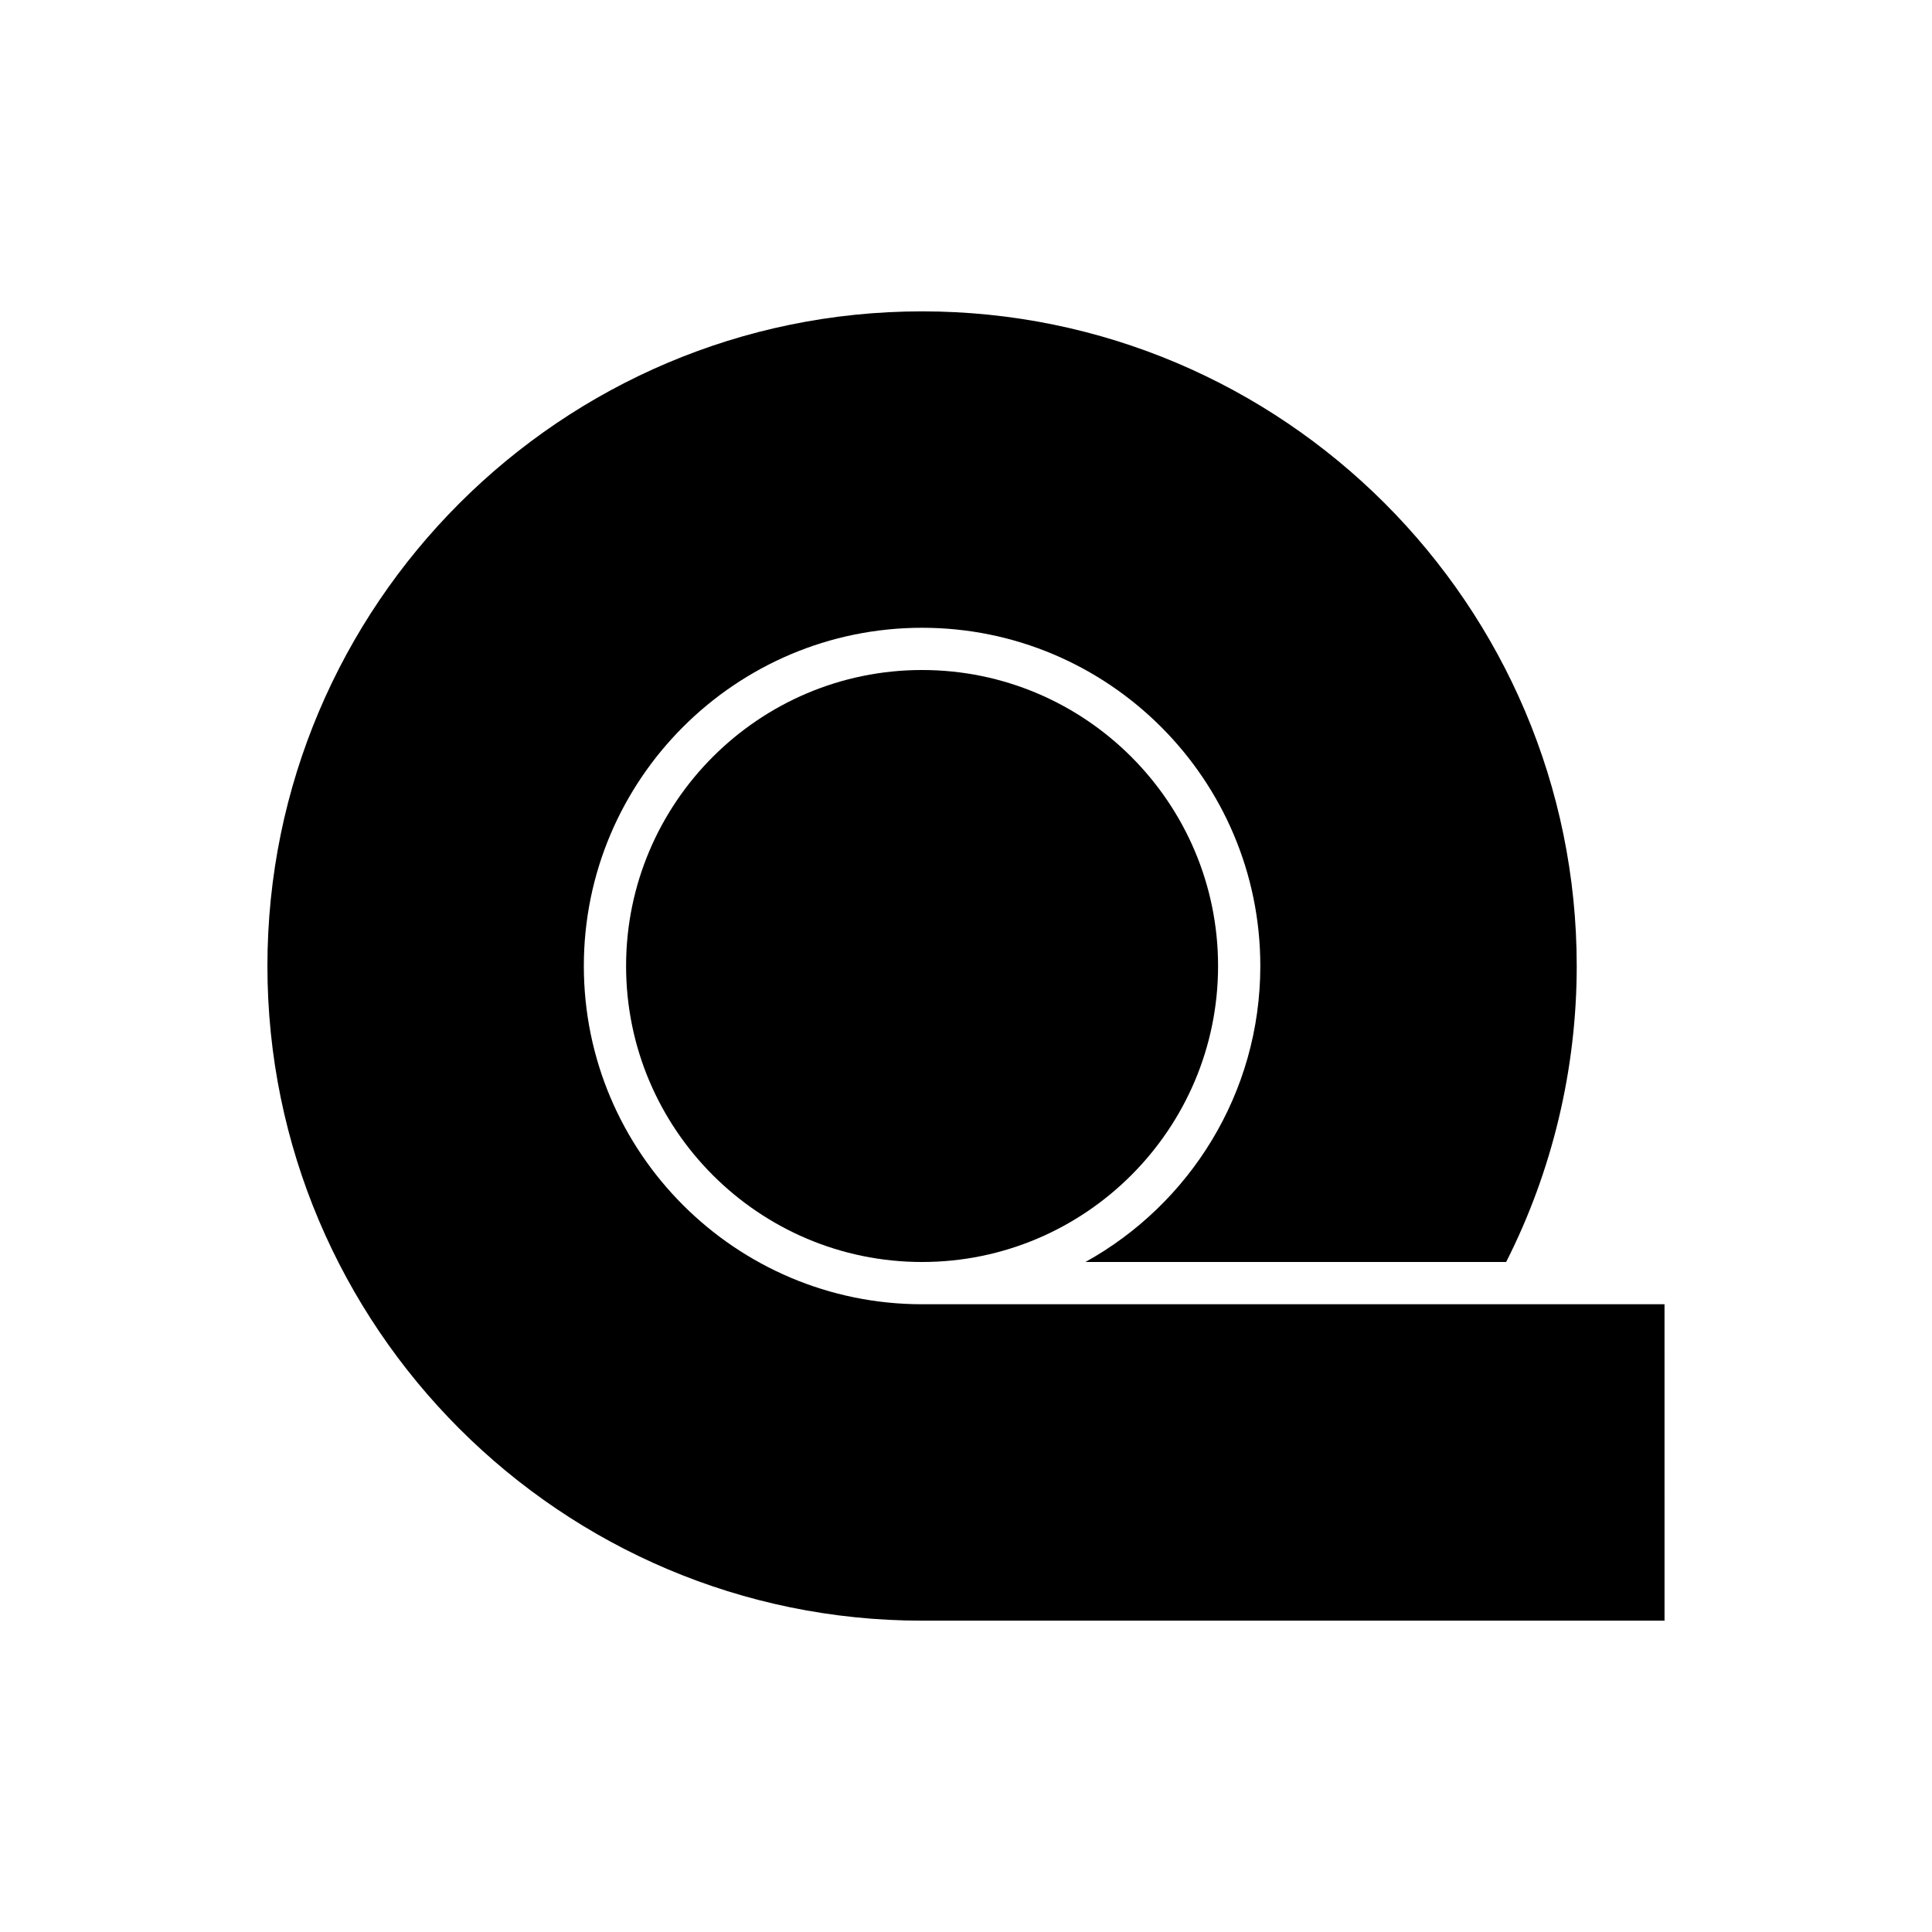
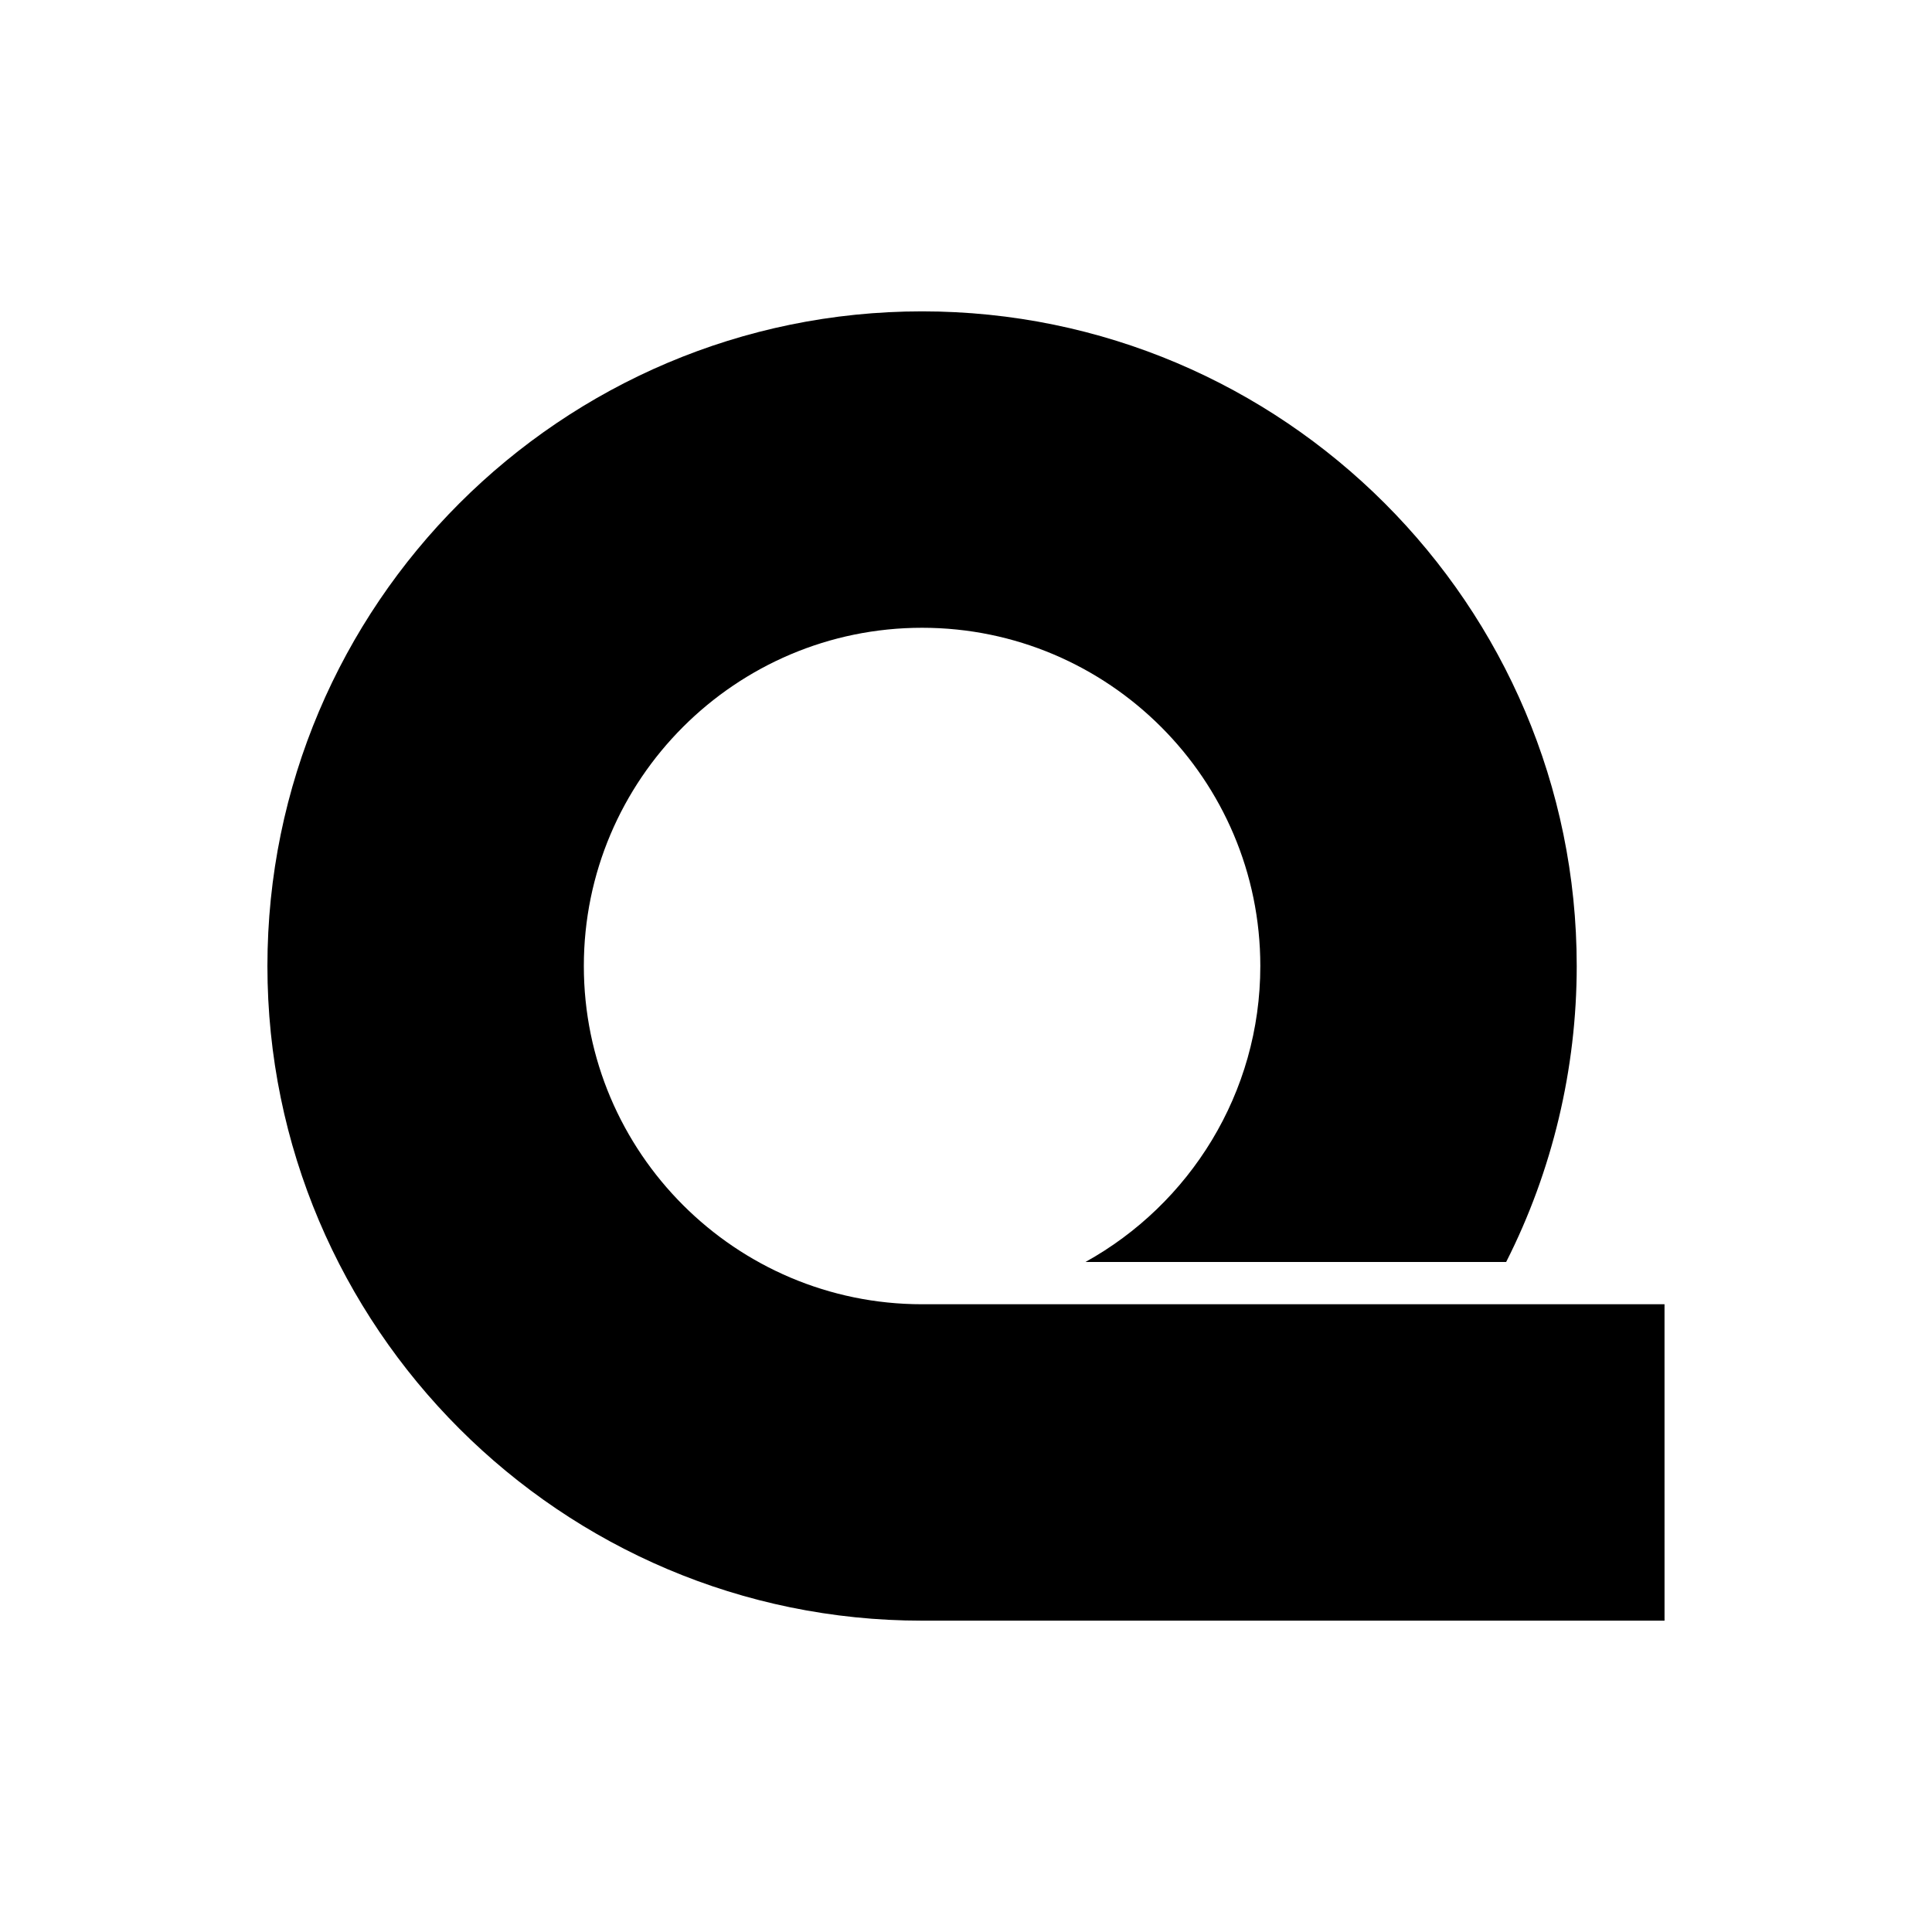
<svg xmlns="http://www.w3.org/2000/svg" fill="#000000" width="800px" height="800px" version="1.1" viewBox="144 144 512 512">
  <g>
    <path d="m546.17 489.64h-157.81c-49.426 0-89.637-40.215-89.637-89.637 0-49.426 40.211-89.637 89.637-89.637s89.637 40.215 89.637 89.637c0 33.73-18.746 63.145-46.352 78.441h111.5c12.246-24.137 18.703-51.18 18.703-78.441 0-95.66-77.824-173.49-173.49-173.49-95.664 0-173.49 77.828-173.49 173.49 0 95.66 77.828 173.49 173.49 173.49h196.76l-0.004-83.855h-38.219c-0.238 0.012-0.484 0.012-0.734 0z" />
-     <path d="m388.36 321.56c-43.254 0-78.441 35.188-78.441 78.441s35.188 78.441 78.441 78.441c43.254 0 78.441-35.188 78.441-78.441s-35.191-78.441-78.441-78.441z" />
  </g>
</svg>